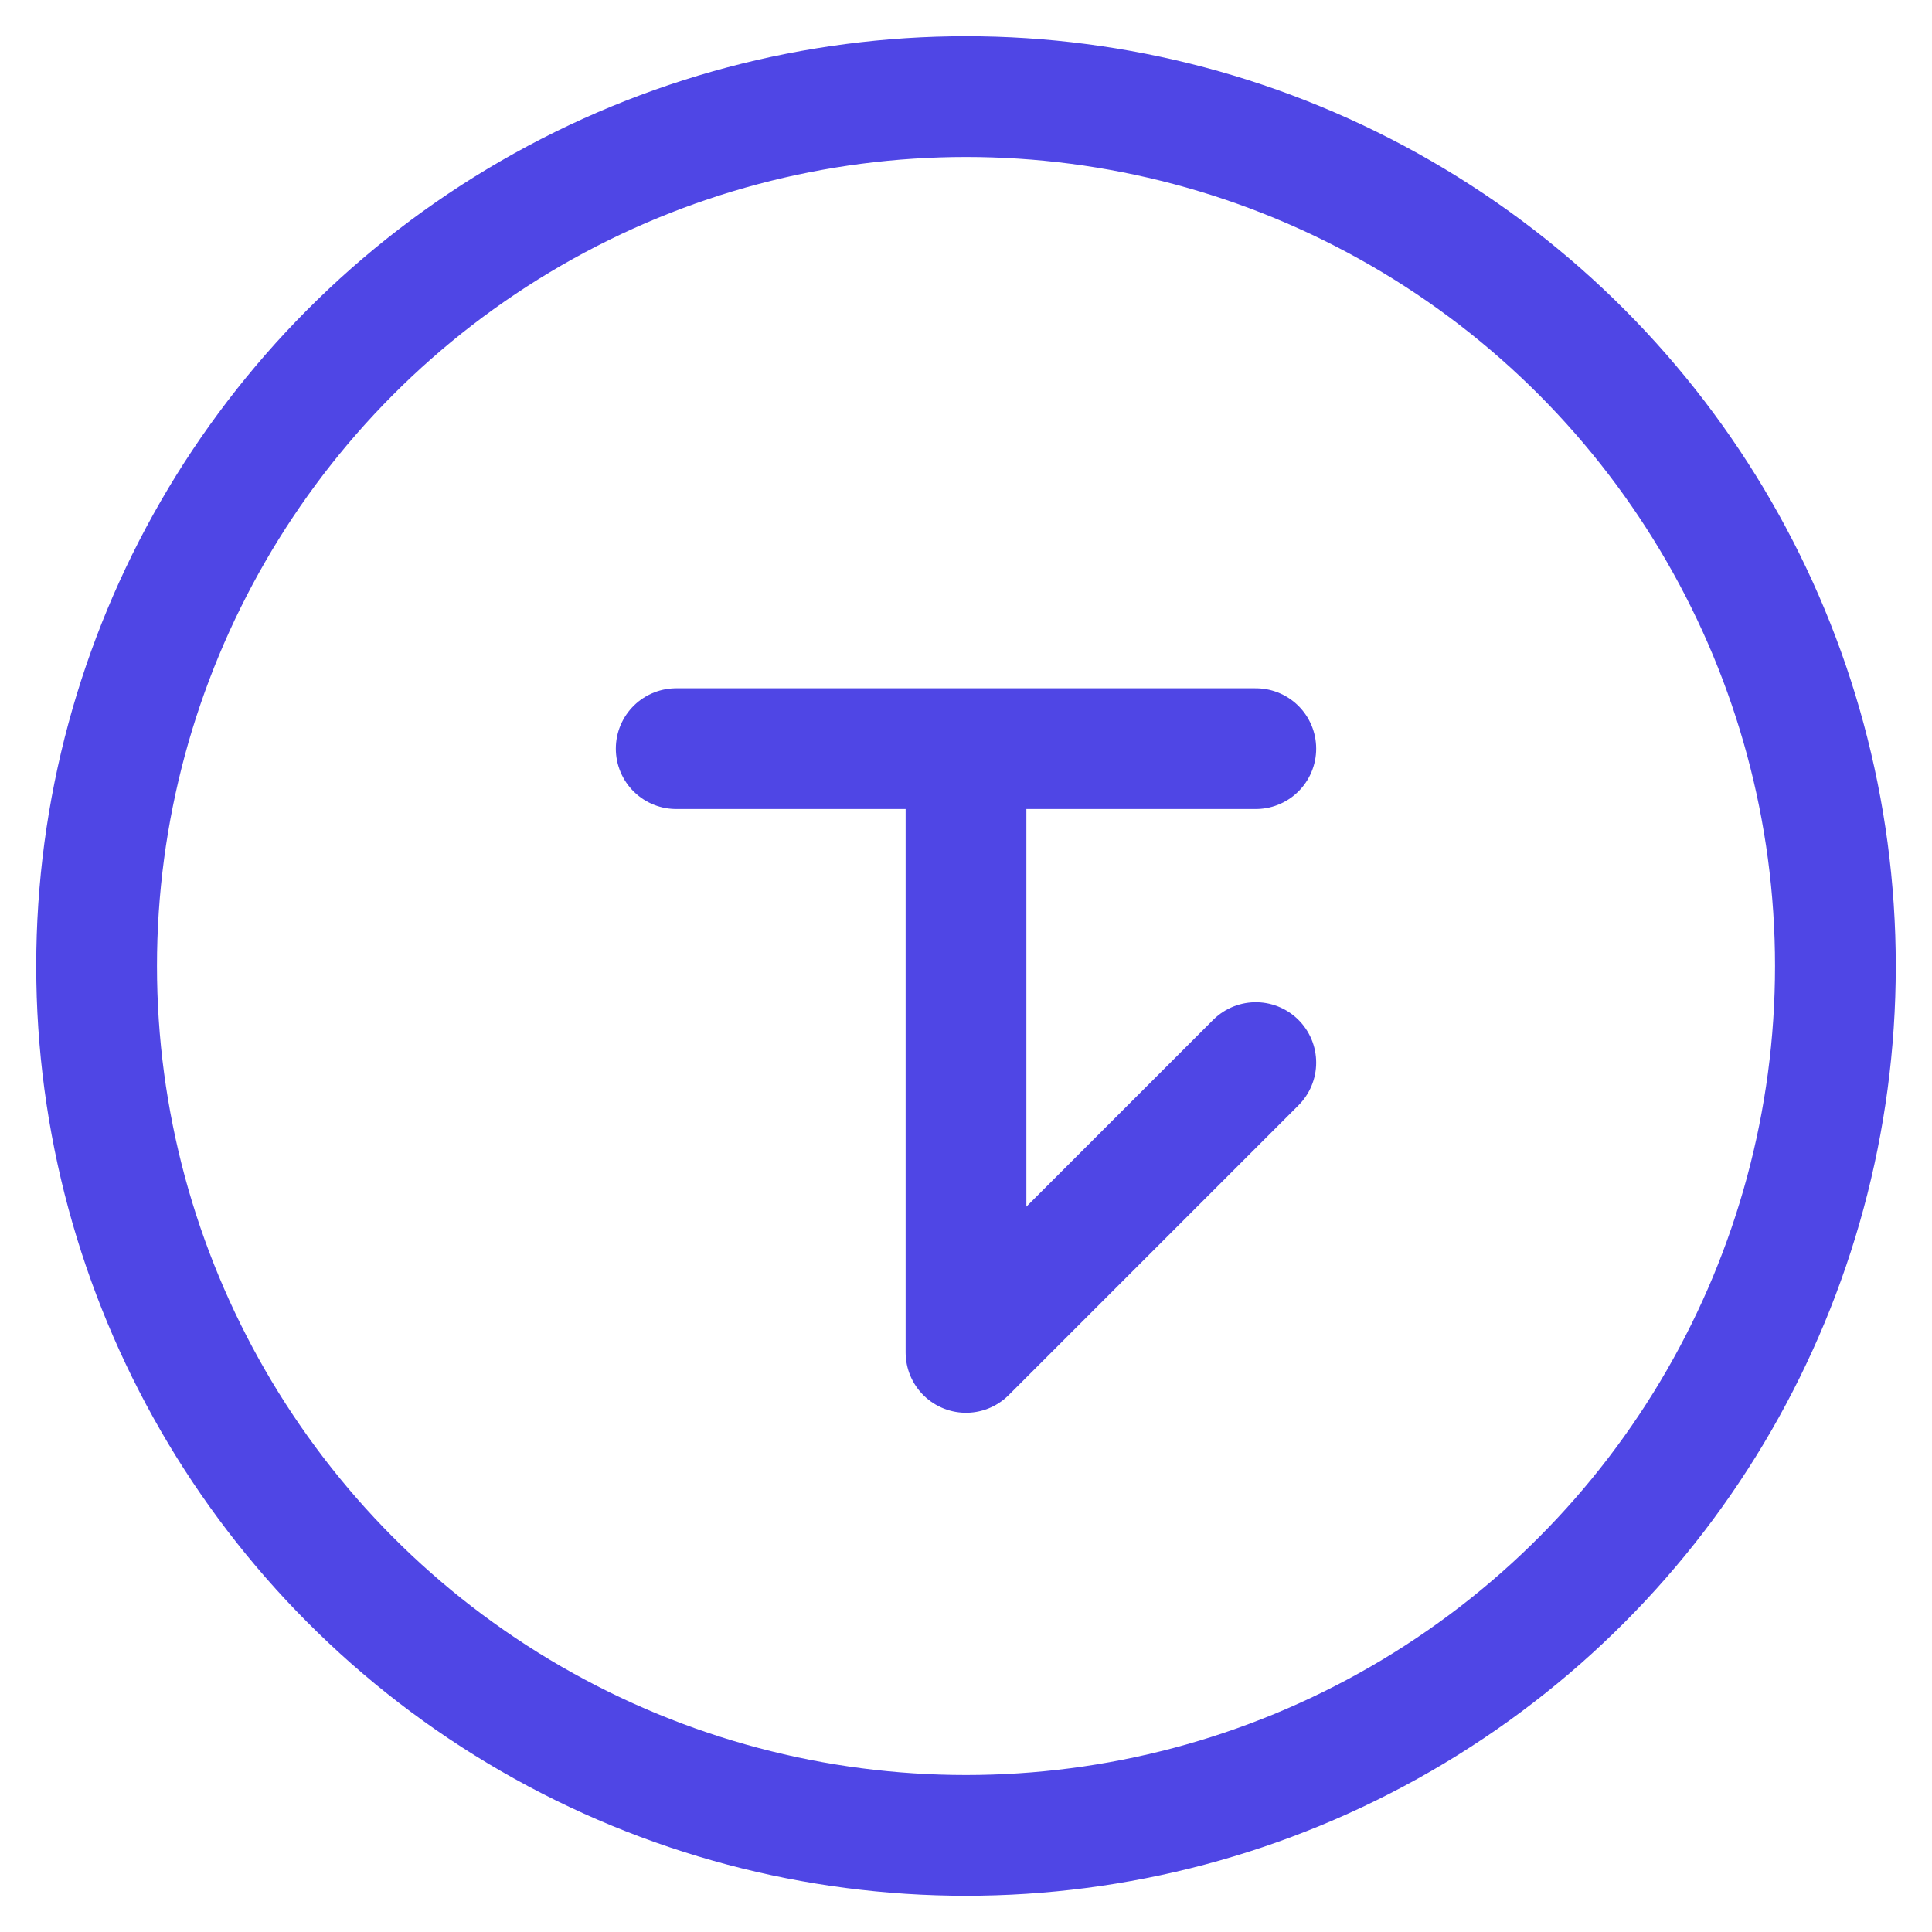
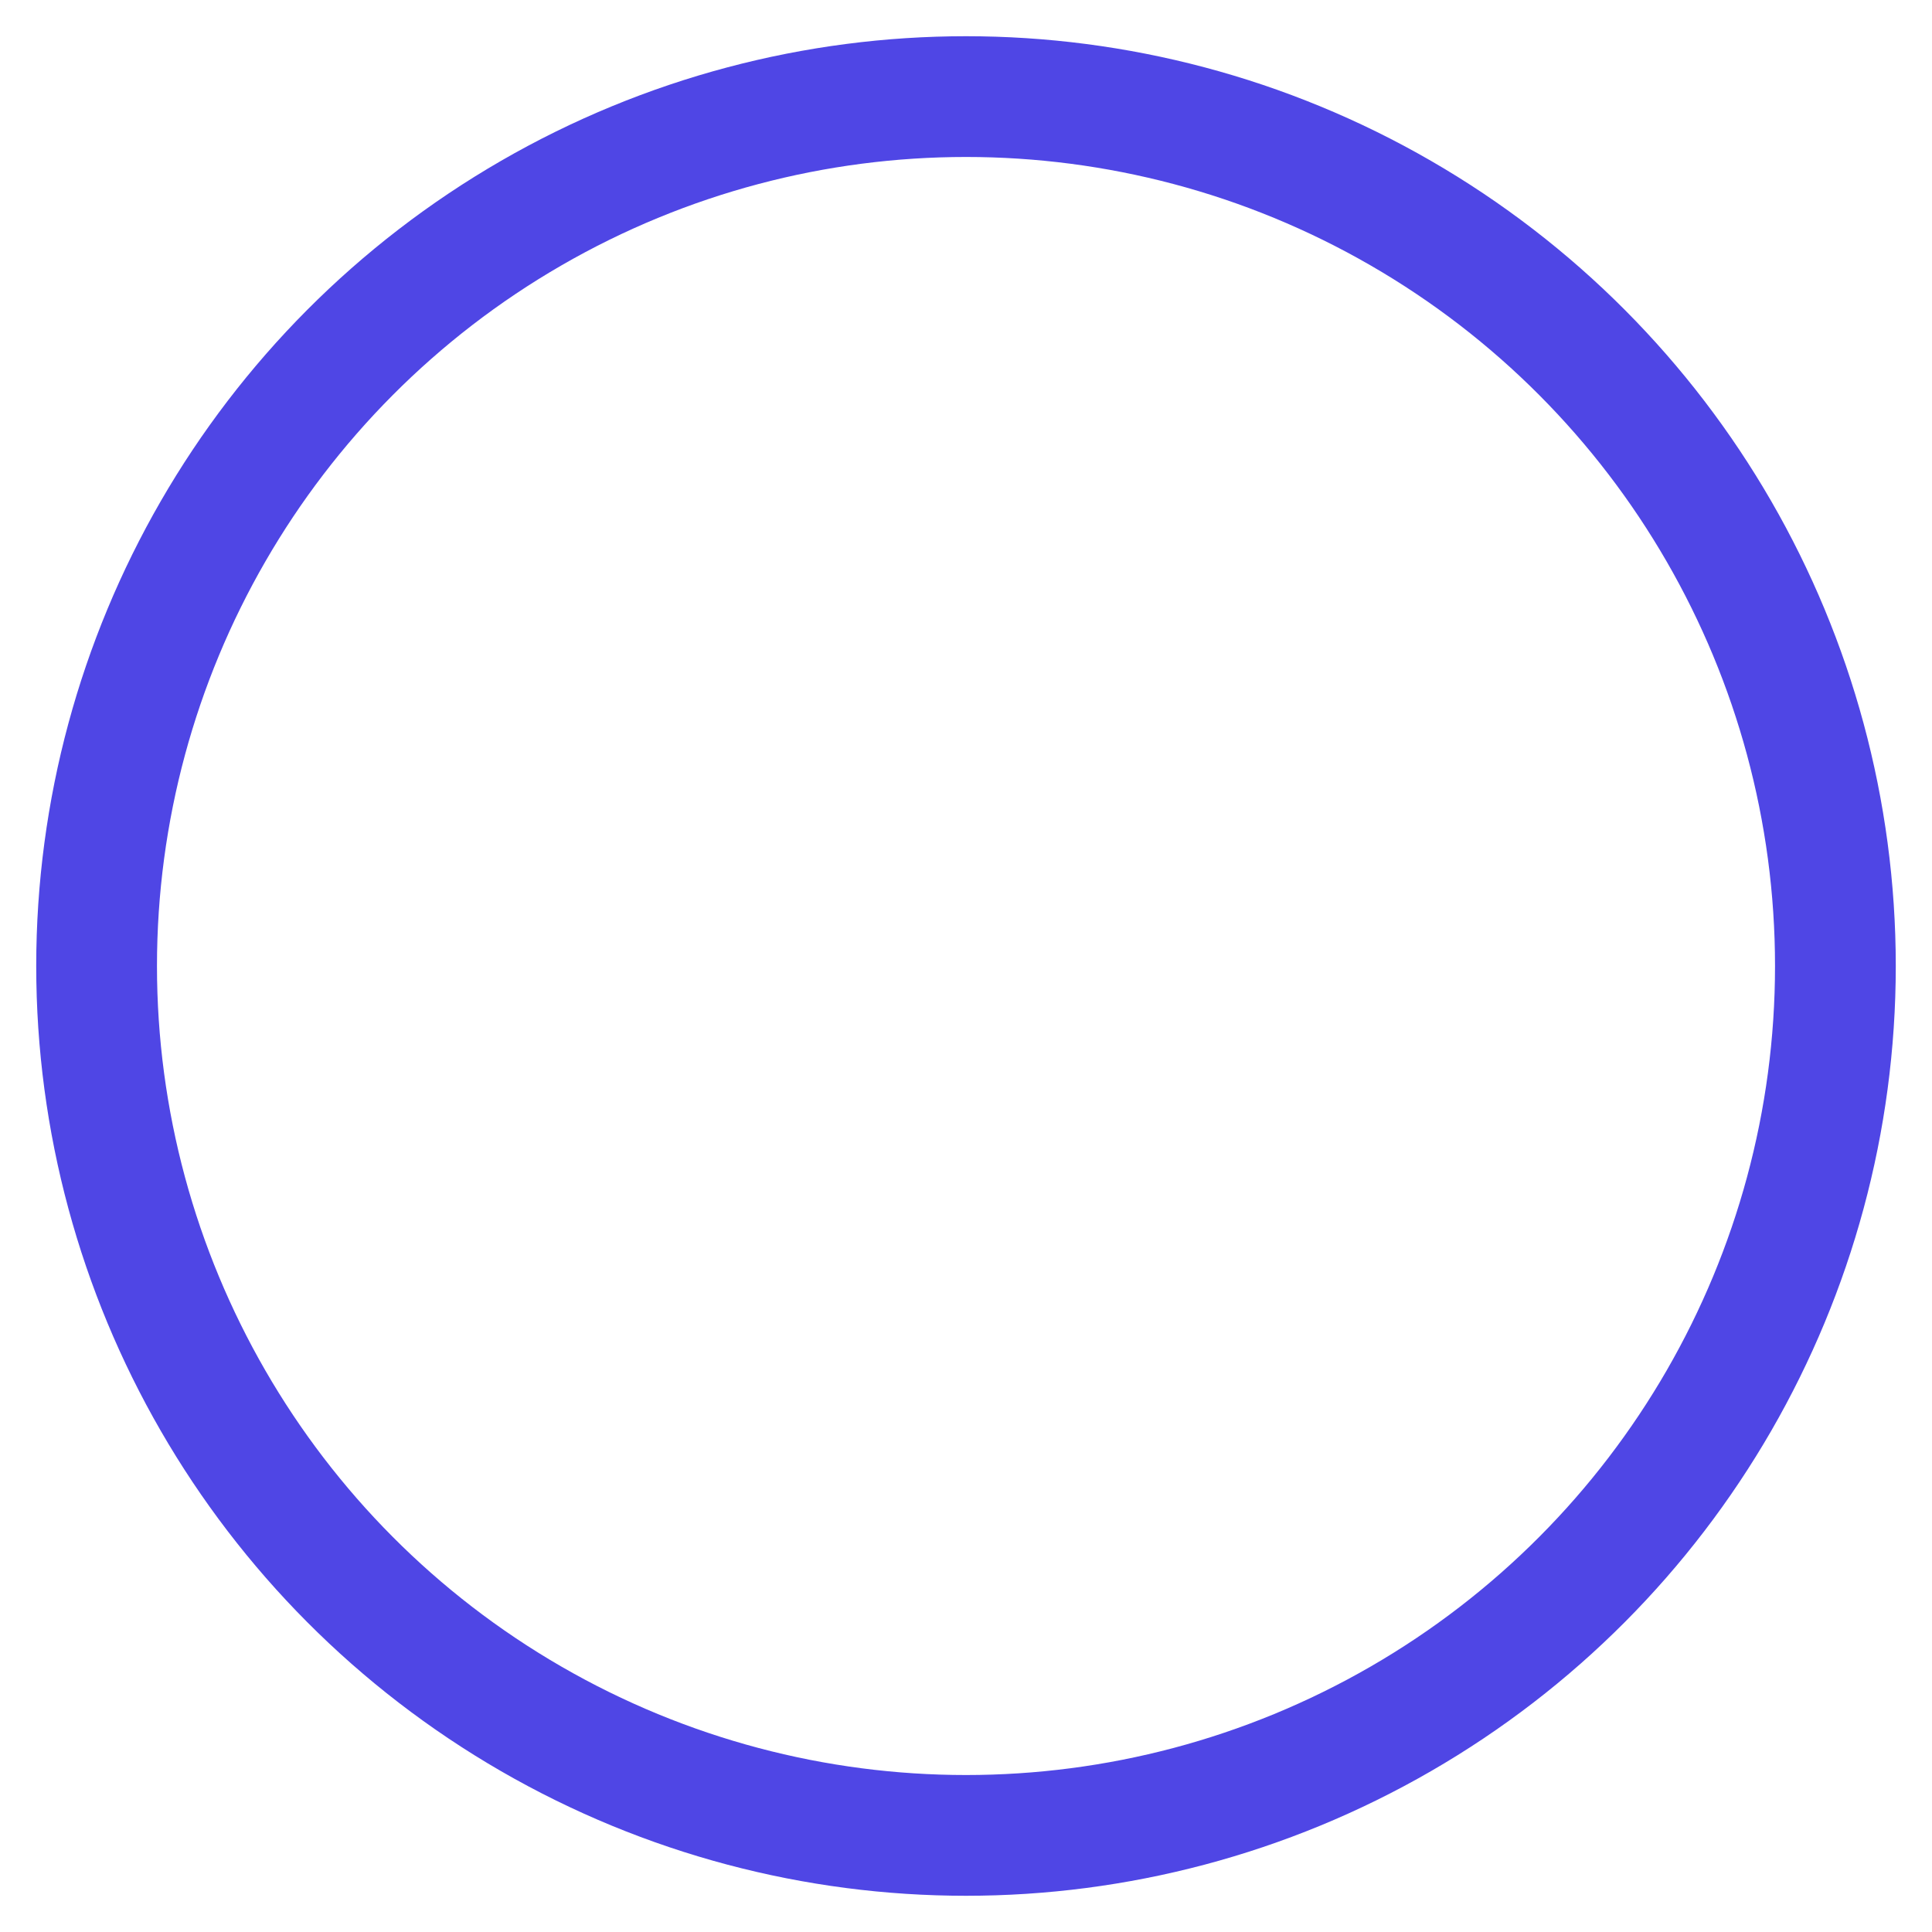
<svg xmlns="http://www.w3.org/2000/svg" width="40" height="40" viewBox="0 0 40 40" fill="none">
  <circle cx="20" cy="20" r="18" stroke="#4F46E5" stroke-width="2.5" />
-   <path d="M 14 15.5 H 26 M 20 15.5 V 28 L 26 22" stroke="#4F46E5" stroke-width="2.5" stroke-linecap="round" stroke-linejoin="round" />
</svg>